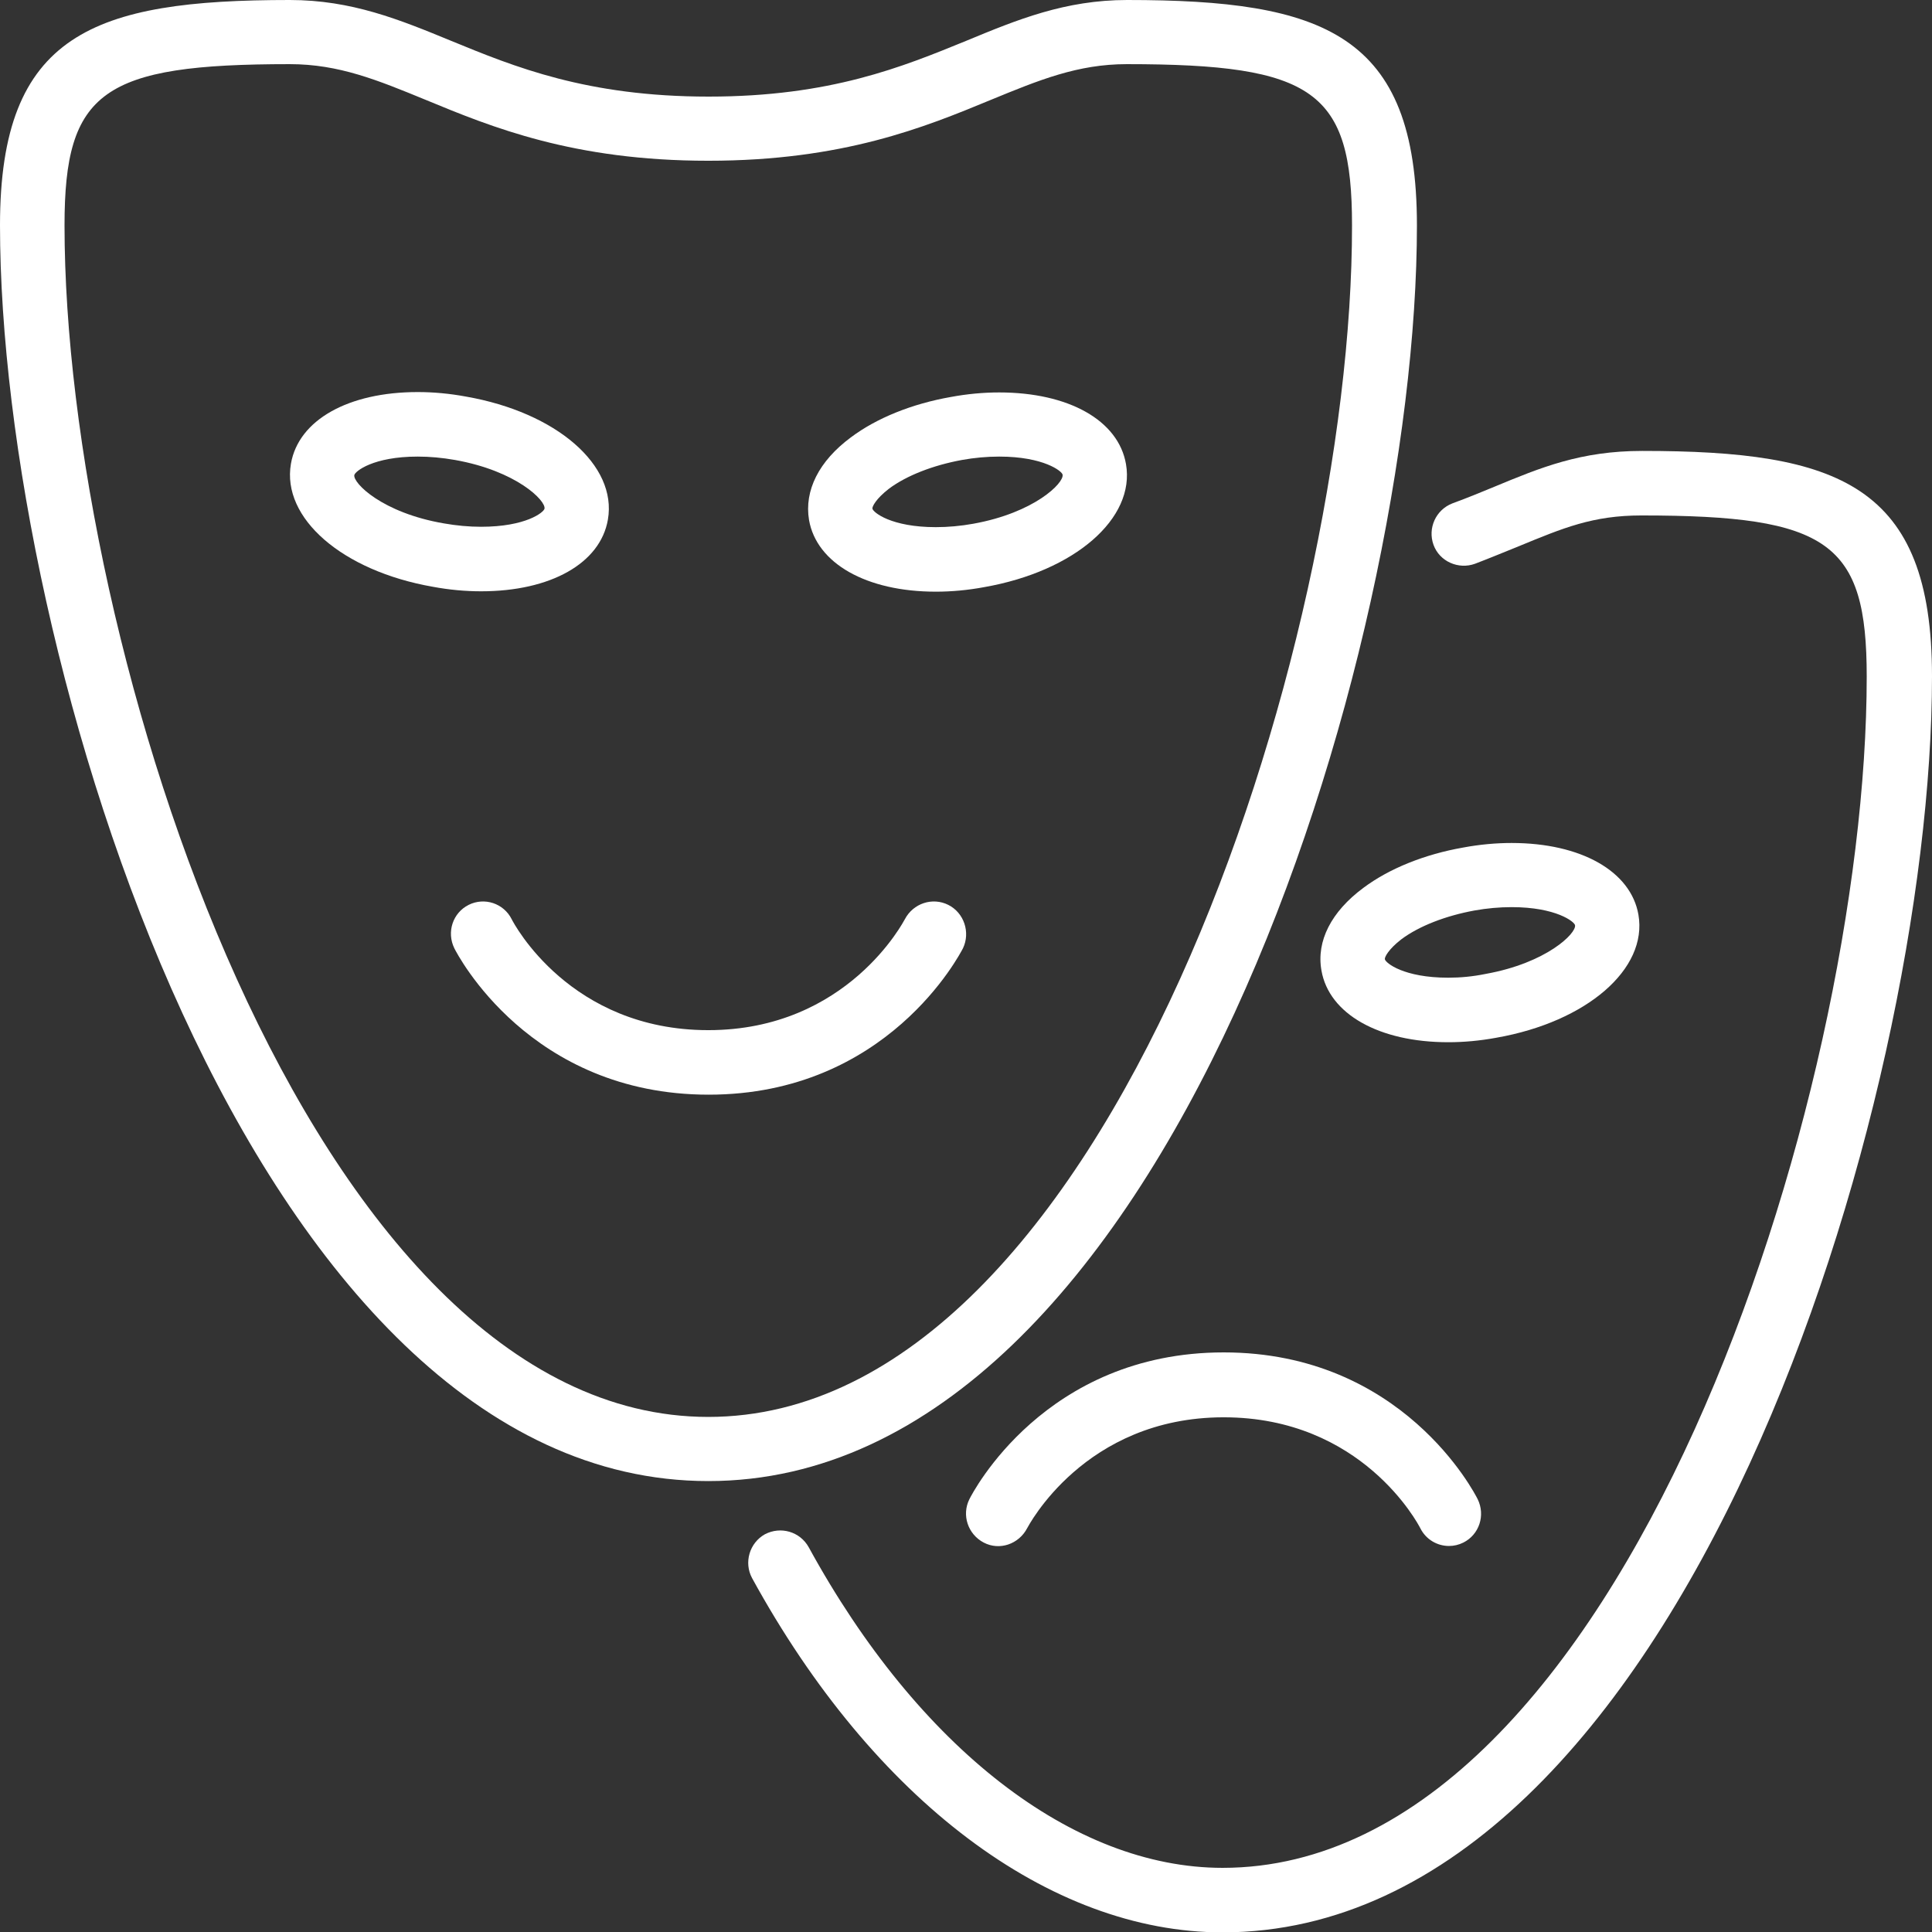
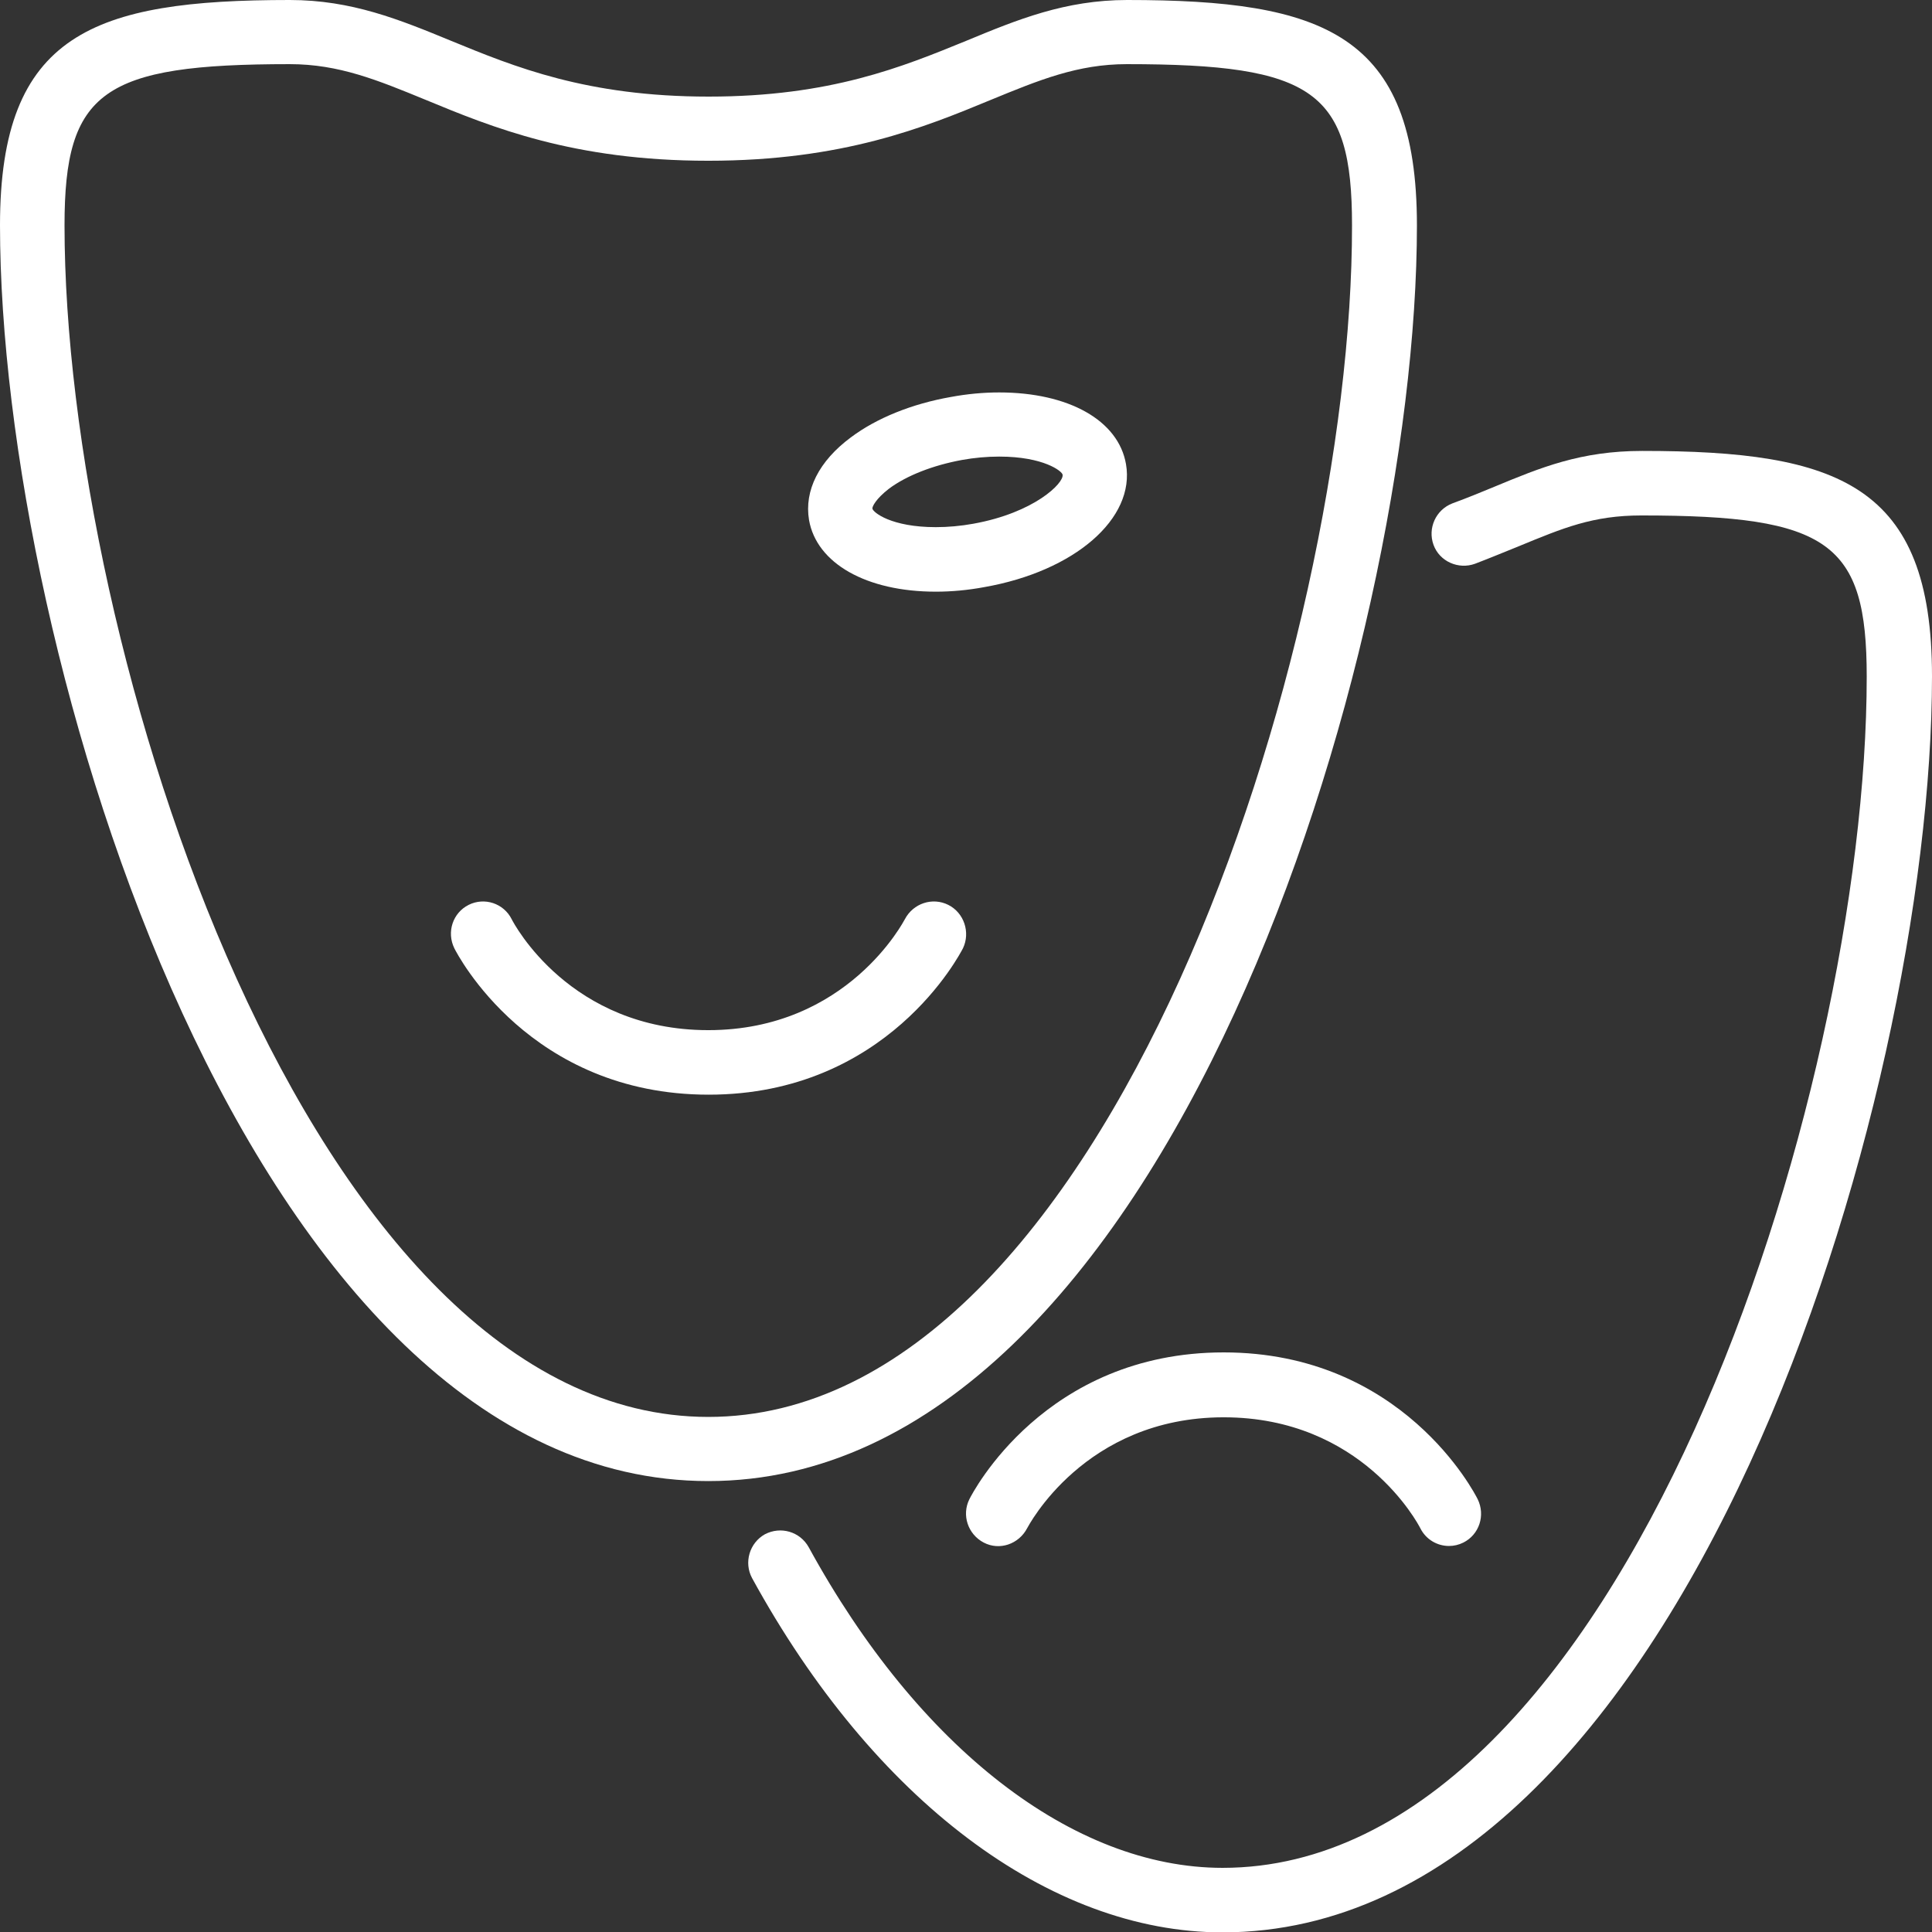
<svg xmlns="http://www.w3.org/2000/svg" version="1.1" id="Layer_1" x="0px" y="0px" viewBox="0 0 512 512" style="enable-background:new 0 0 512 512;" xml:space="preserve">
  <rect x="0" y="0" width="512" height="512" fill="#333333" stroke="none" />
  <style type="text/css">
	.st0{fill:#FFFFFF;}
</style>
  <g>
    <g>
      <g>
        <path class="st0" d="M251.3,239.8c-4.2-2.1-9.3-0.4-11.5,3.8c-0.2,0.3-15.1,29.4-52.1,29.4c-36.6,0-51.5-28.2-52.1-29.4     c-2.1-4.2-7.2-5.9-11.4-3.8c-4.2,2.1-5.9,7.2-3.8,11.5c0.8,1.6,20,38.8,67.4,38.8c47.4,0,66.6-37.3,67.4-38.8     C257.2,247.1,255.5,241.9,251.3,239.8z" />
-         <path class="st0" d="M161.1,137.7c2.5-14.4-13.6-28.4-37.6-32.6c-4.3-0.8-8.6-1.2-12.8-1.2c-18.4,0-31.6,7.4-33.6,19     c-2.5,14.4,13.6,28.4,37.6,32.6c4.3,0.8,8.6,1.2,12.8,1.2C145.9,156.7,159.1,149.3,161.1,137.7z M93.9,125.9     c0.2-1,5-4.9,16.8-4.9c3.2,0,6.5,0.3,9.9,0.9c16.3,2.9,24.1,10.8,23.7,12.9c-0.2,1-5,4.8-16.8,4.8c-3.2,0-6.5-0.3-9.9-0.9     C101.3,135.9,93.5,128,93.9,125.9z" />
        <path class="st0" d="M375.5,59.7C375.5,8.9,350.7,0,298.7,0c-16.4,0-29.1,5.2-42.6,10.8c-16.9,6.9-36,14.8-68.3,14.8     c-32.3,0-51.5-7.9-68.3-14.8C105.9,5.2,93.2,0,76.8,0C24.8,0,0,8.9,0,59.7c0,113,66.3,332.8,187.7,332.8     C309.2,392.5,375.5,172.7,375.5,59.7z M187.7,375.5C81.9,375.5,17.1,171.1,17.1,59.7c0-35.5,10.1-42.7,59.7-42.7     c13,0,23.2,4.2,36.1,9.5c17.4,7.2,39.1,16.1,74.8,16.1c35.7,0,57.4-8.9,74.8-16.1c12.9-5.3,23.1-9.5,36.1-9.5     c49.7,0,59.7,7.2,59.7,42.7C358.4,171.1,293.6,375.5,187.7,375.5z" />
        <path class="st0" d="M264.8,104c-4.2,0-8.5,0.4-12.8,1.2c-10.3,1.8-19.7,5.6-26.5,10.7c-8.5,6.3-12.4,14.1-11.1,21.9     c2,11.5,15.2,19,33.6,19c4.2,0,8.5-0.4,12.8-1.2c24-4.2,40.1-18.2,37.6-32.6C296.4,111.4,283.2,104,264.8,104z M257.9,138.8     c-3.3,0.6-6.7,0.9-9.9,0.9c-11.8,0-16.6-3.9-16.8-4.9c-0.1-0.5,0.9-2.6,4.4-5.3c4.7-3.5,11.7-6.2,19.3-7.6     c3.3-0.6,6.7-0.9,9.9-0.9c11.8,0,16.7,3.9,16.8,4.8C282,128,274.1,135.9,257.9,138.8z" />
        <path class="st0" d="M435.2,119.5c-16.3,0-26.9,4.4-39.2,9.5c-3.4,1.4-7,2.9-11.1,4.4c-4.4,1.7-6.6,6.6-5,11s6.6,6.6,11,5     c4.2-1.6,8-3.2,11.5-4.6c11.9-4.9,19.7-8.2,32.6-8.2c49.7,0,59.7,7.2,59.7,42.7c0,111.3-64.8,315.7-170.7,315.7     c-39.6,0-80.6-31.8-109.7-85c-2.3-4.1-7.4-5.6-11.6-3.4c-4.1,2.3-5.6,7.5-3.4,11.6c32.2,58.8,78.8,93.9,124.7,93.9     C445.7,512,512,292.2,512,179.2C512,128.4,487.2,119.5,435.2,119.5z" />
        <path class="st0" d="M324.3,358.4c-47.4,0-66.6,37.3-67.4,38.9c-2.1,4.2-0.4,9.3,3.8,11.5s9.3,0.4,11.5-3.8     c0.2-0.3,15.1-29.4,52.1-29.4c36.6,0,51.5,28.2,52.1,29.4c1.5,3,4.5,4.7,7.6,4.7c1.3,0,2.6-0.3,3.8-0.9c4.2-2.1,5.9-7.2,3.8-11.5     C390.8,395.7,371.7,358.4,324.3,358.4z" />
-         <path class="st0" d="M434.2,242.4c-2-11.5-15.2-19-33.6-19c-4.2,0-8.5,0.4-12.8,1.2c-10.3,1.8-19.7,5.6-26.5,10.7     c-8.5,6.3-12.5,14.1-11.1,21.9c2,11.5,15.2,19,33.6,19c4.2,0,8.5-0.4,12.8-1.2C420.5,270.8,436.7,256.8,434.2,242.4z      M383.8,259.1c-11.8,0-16.6-3.9-16.8-4.9c-0.1-0.5,0.9-2.6,4.4-5.3c4.7-3.5,11.7-6.2,19.3-7.6c3.3-0.6,6.7-0.9,9.9-0.9     c11.8,0,16.7,3.9,16.8,4.8c0.4,2.1-7.5,10-23.7,12.9C390.3,258.8,387,259.1,383.8,259.1z" />
      </g>
    </g>
  </g>
</svg>